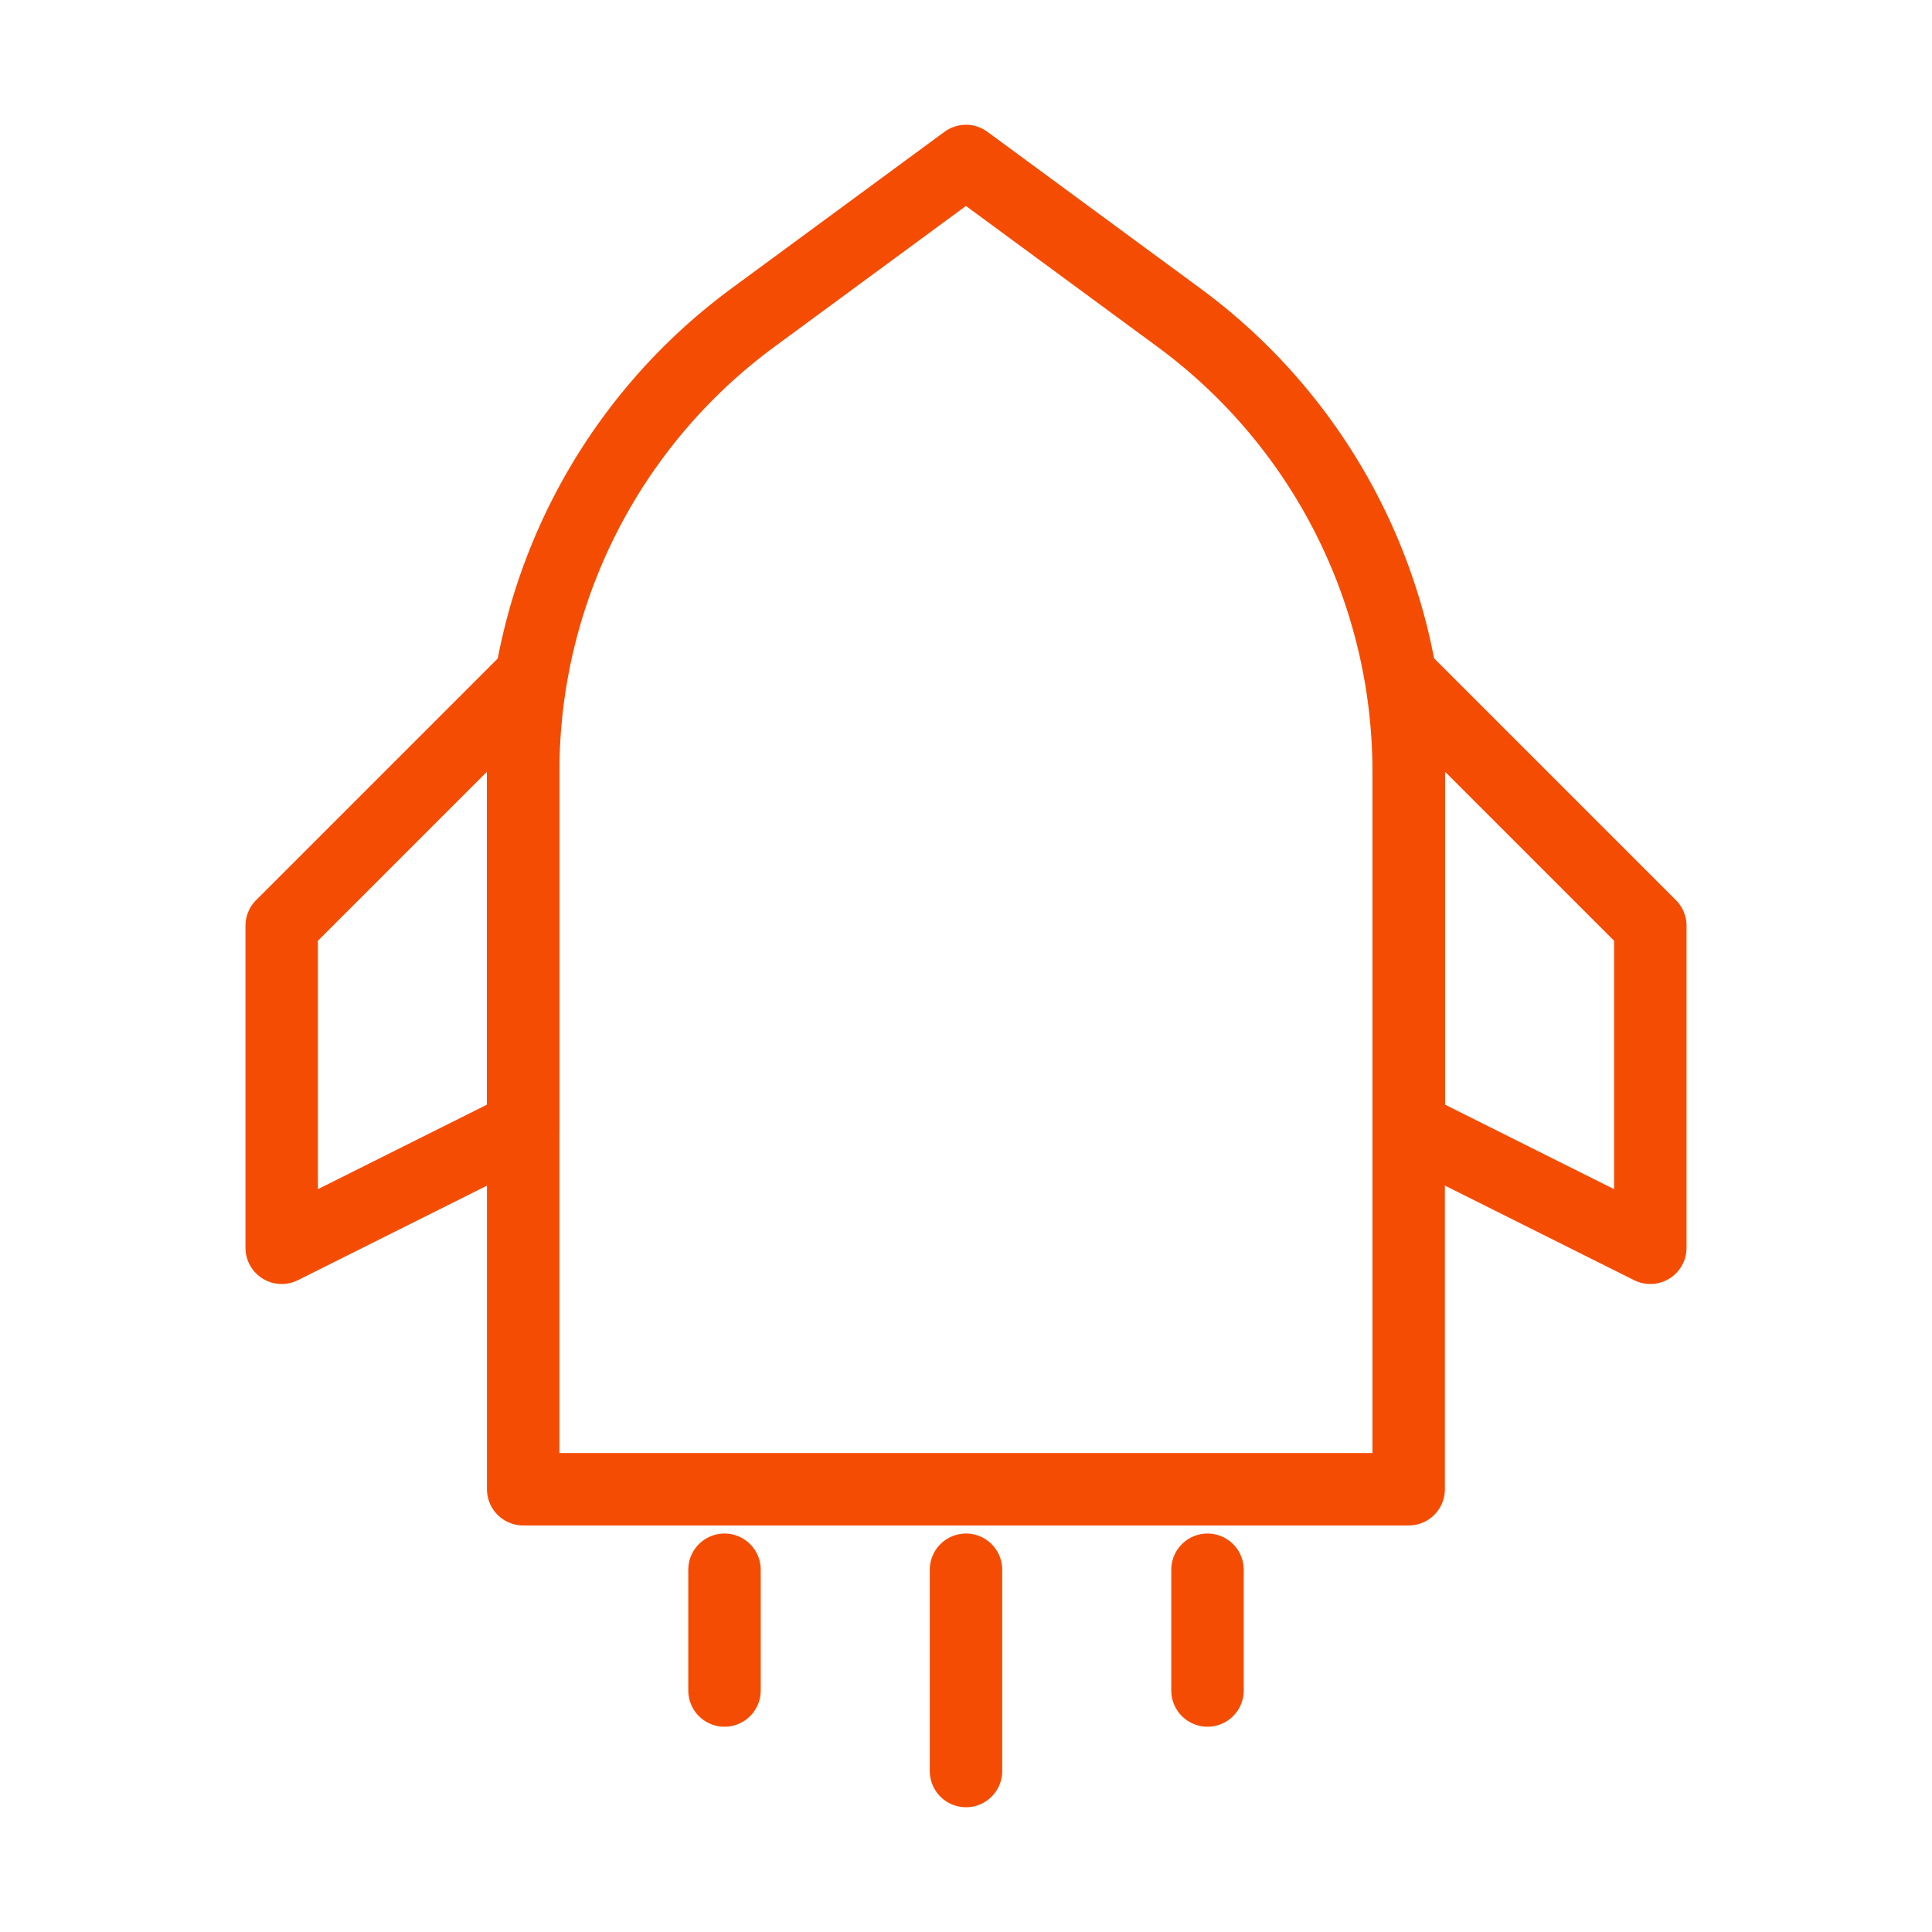
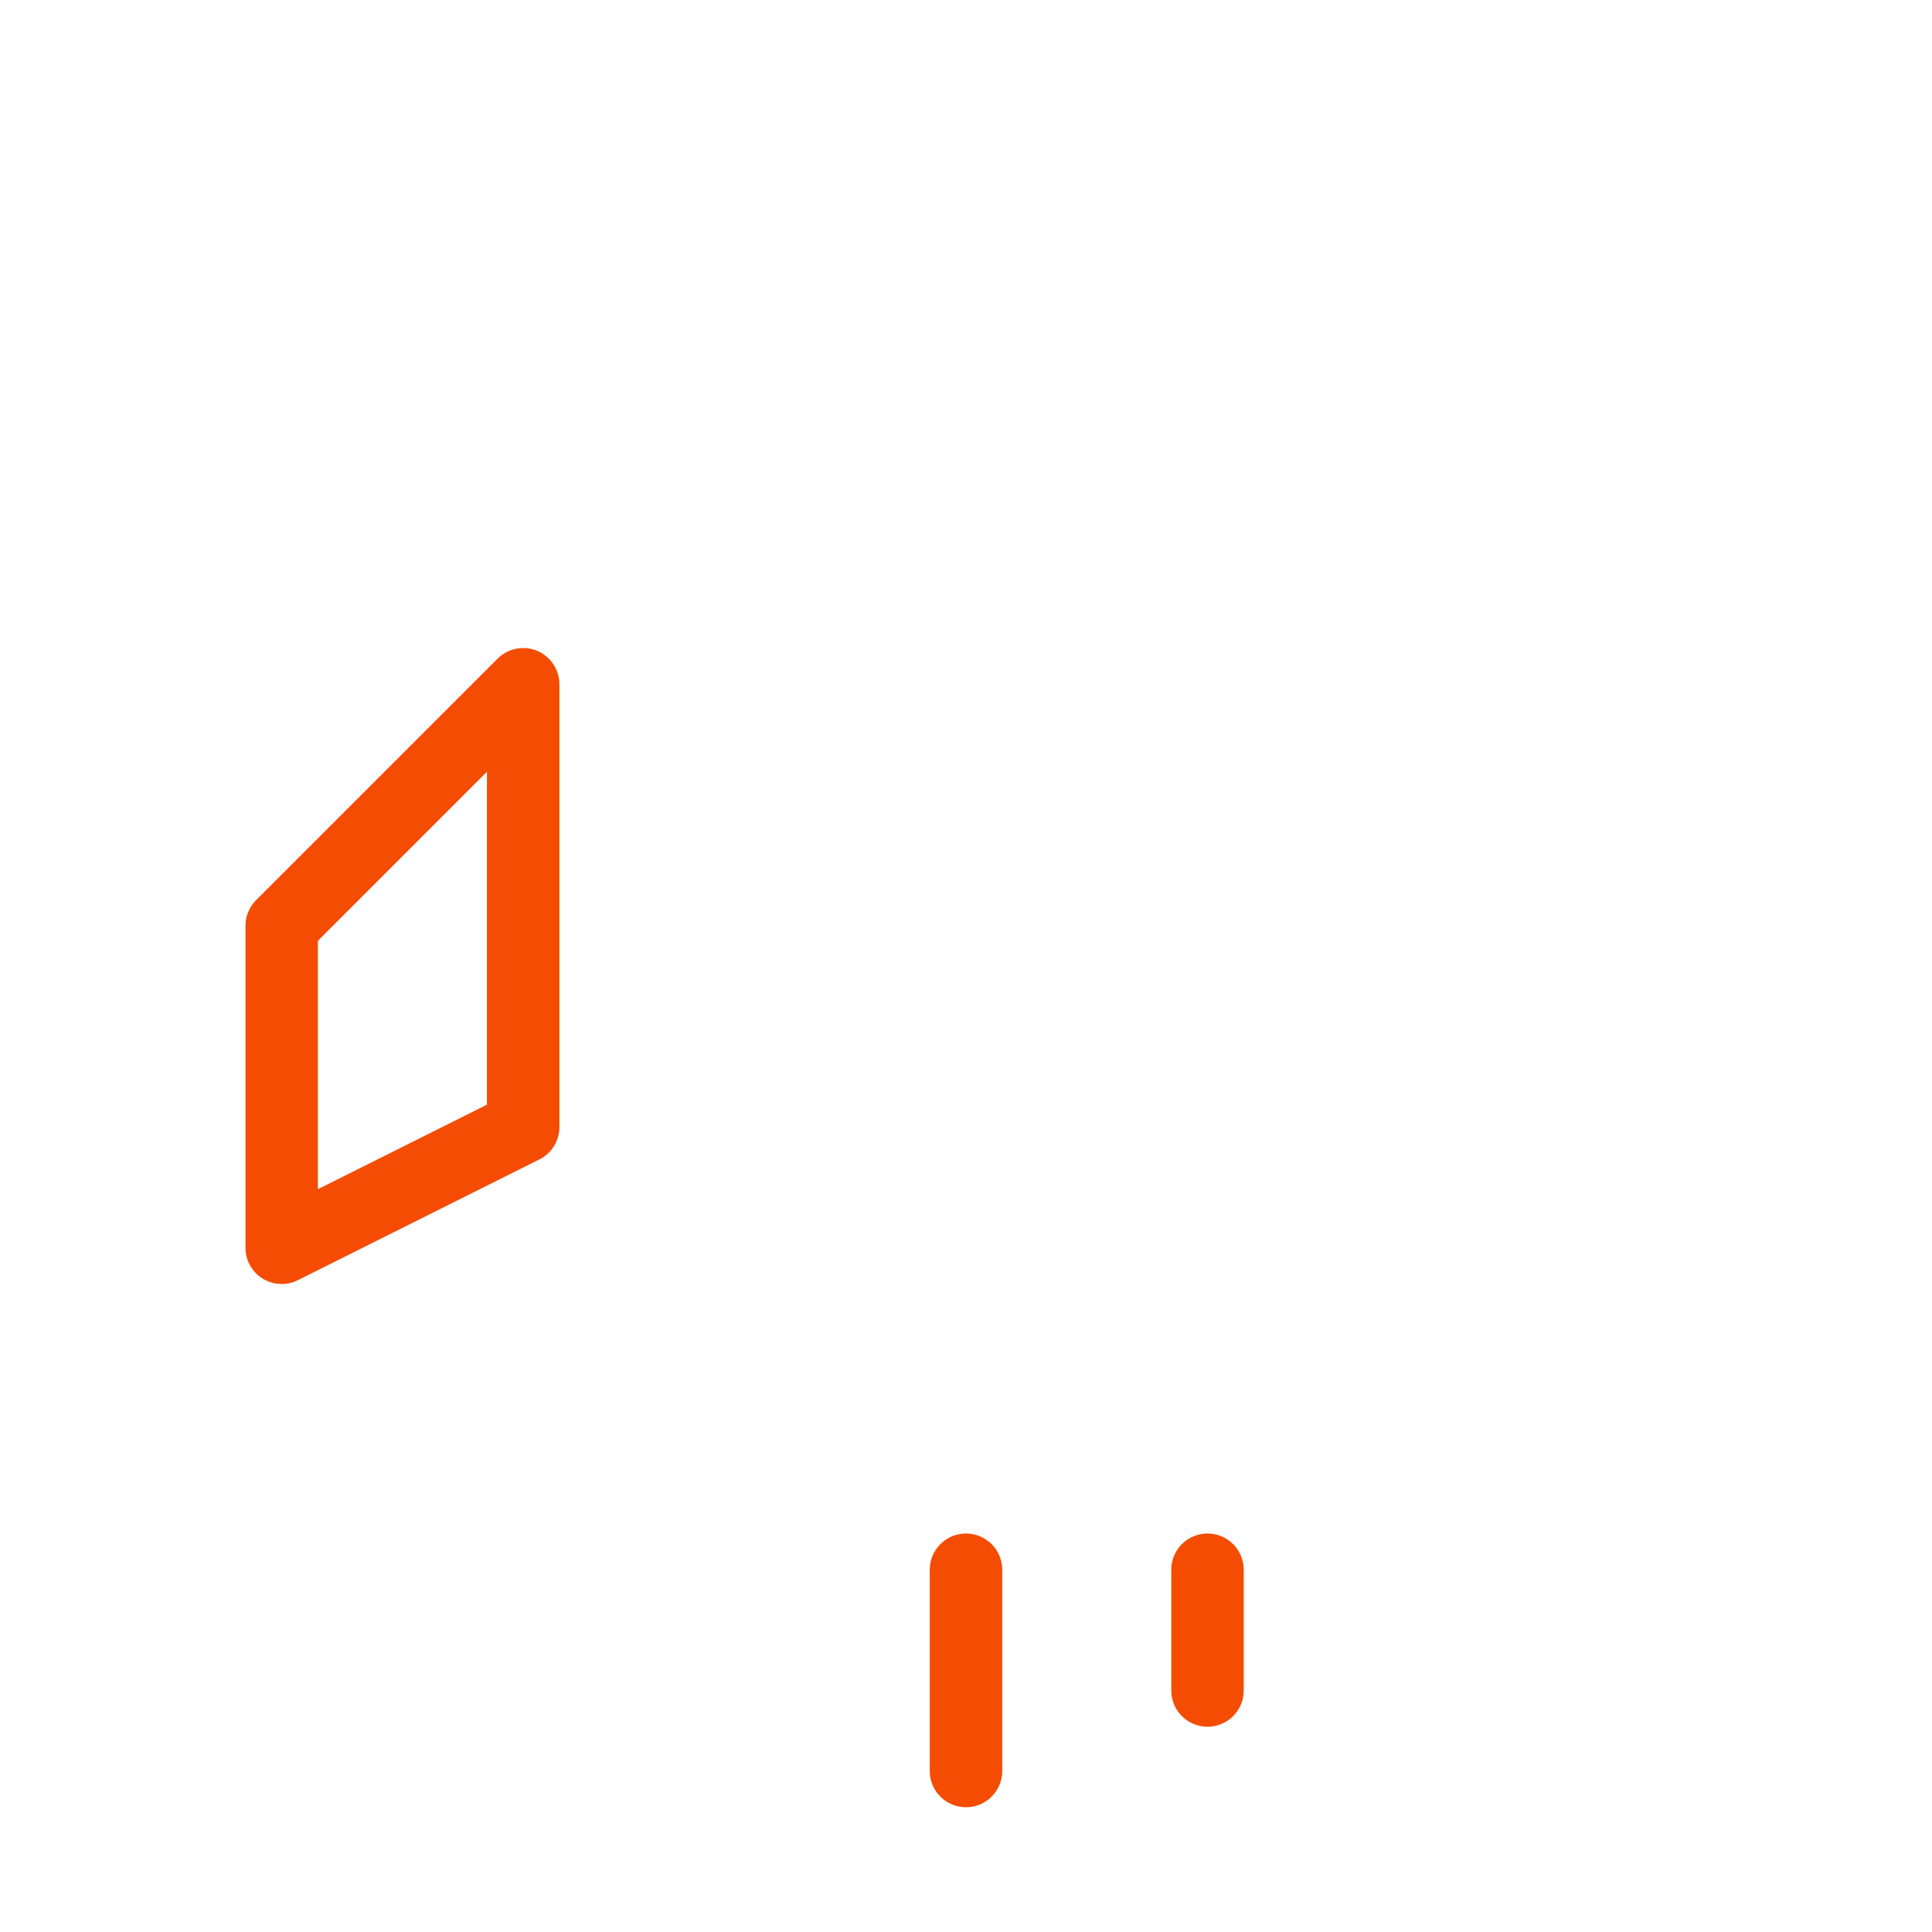
<svg xmlns="http://www.w3.org/2000/svg" width="40" height="40" viewBox="0 0 40 40" fill="none">
-   <path d="M15.586 6.578L19.999 3.333L24.411 6.578C27.4 8.777 29.165 12.266 29.165 15.977V30.833H10.832V15.977C10.832 12.266 12.597 8.777 15.586 6.578Z" stroke="#F54C03" stroke-width="1.5" stroke-linejoin="round" />
  <path fill-rule="evenodd" clip-rule="evenodd" d="M10.832 14.167L5.832 19.167V25.834L10.832 23.334V14.167Z" stroke="#F54C03" stroke-width="1.5" stroke-linecap="round" stroke-linejoin="round" />
-   <path fill-rule="evenodd" clip-rule="evenodd" d="M29.168 14.167L34.168 19.167V25.834L29.168 23.334V14.167Z" stroke="#F54C03" stroke-width="1.5" stroke-linecap="round" stroke-linejoin="round" />
-   <path d="M15 32.5V35" stroke="#F54C03" stroke-width="1.5" stroke-linecap="round" stroke-linejoin="round" />
  <path d="M20 32.5V36.667" stroke="#F54C03" stroke-width="1.5" stroke-linecap="round" stroke-linejoin="round" />
  <path d="M25 32.5V35" stroke="#F54C03" stroke-width="1.5" stroke-linecap="round" stroke-linejoin="round" />
</svg>